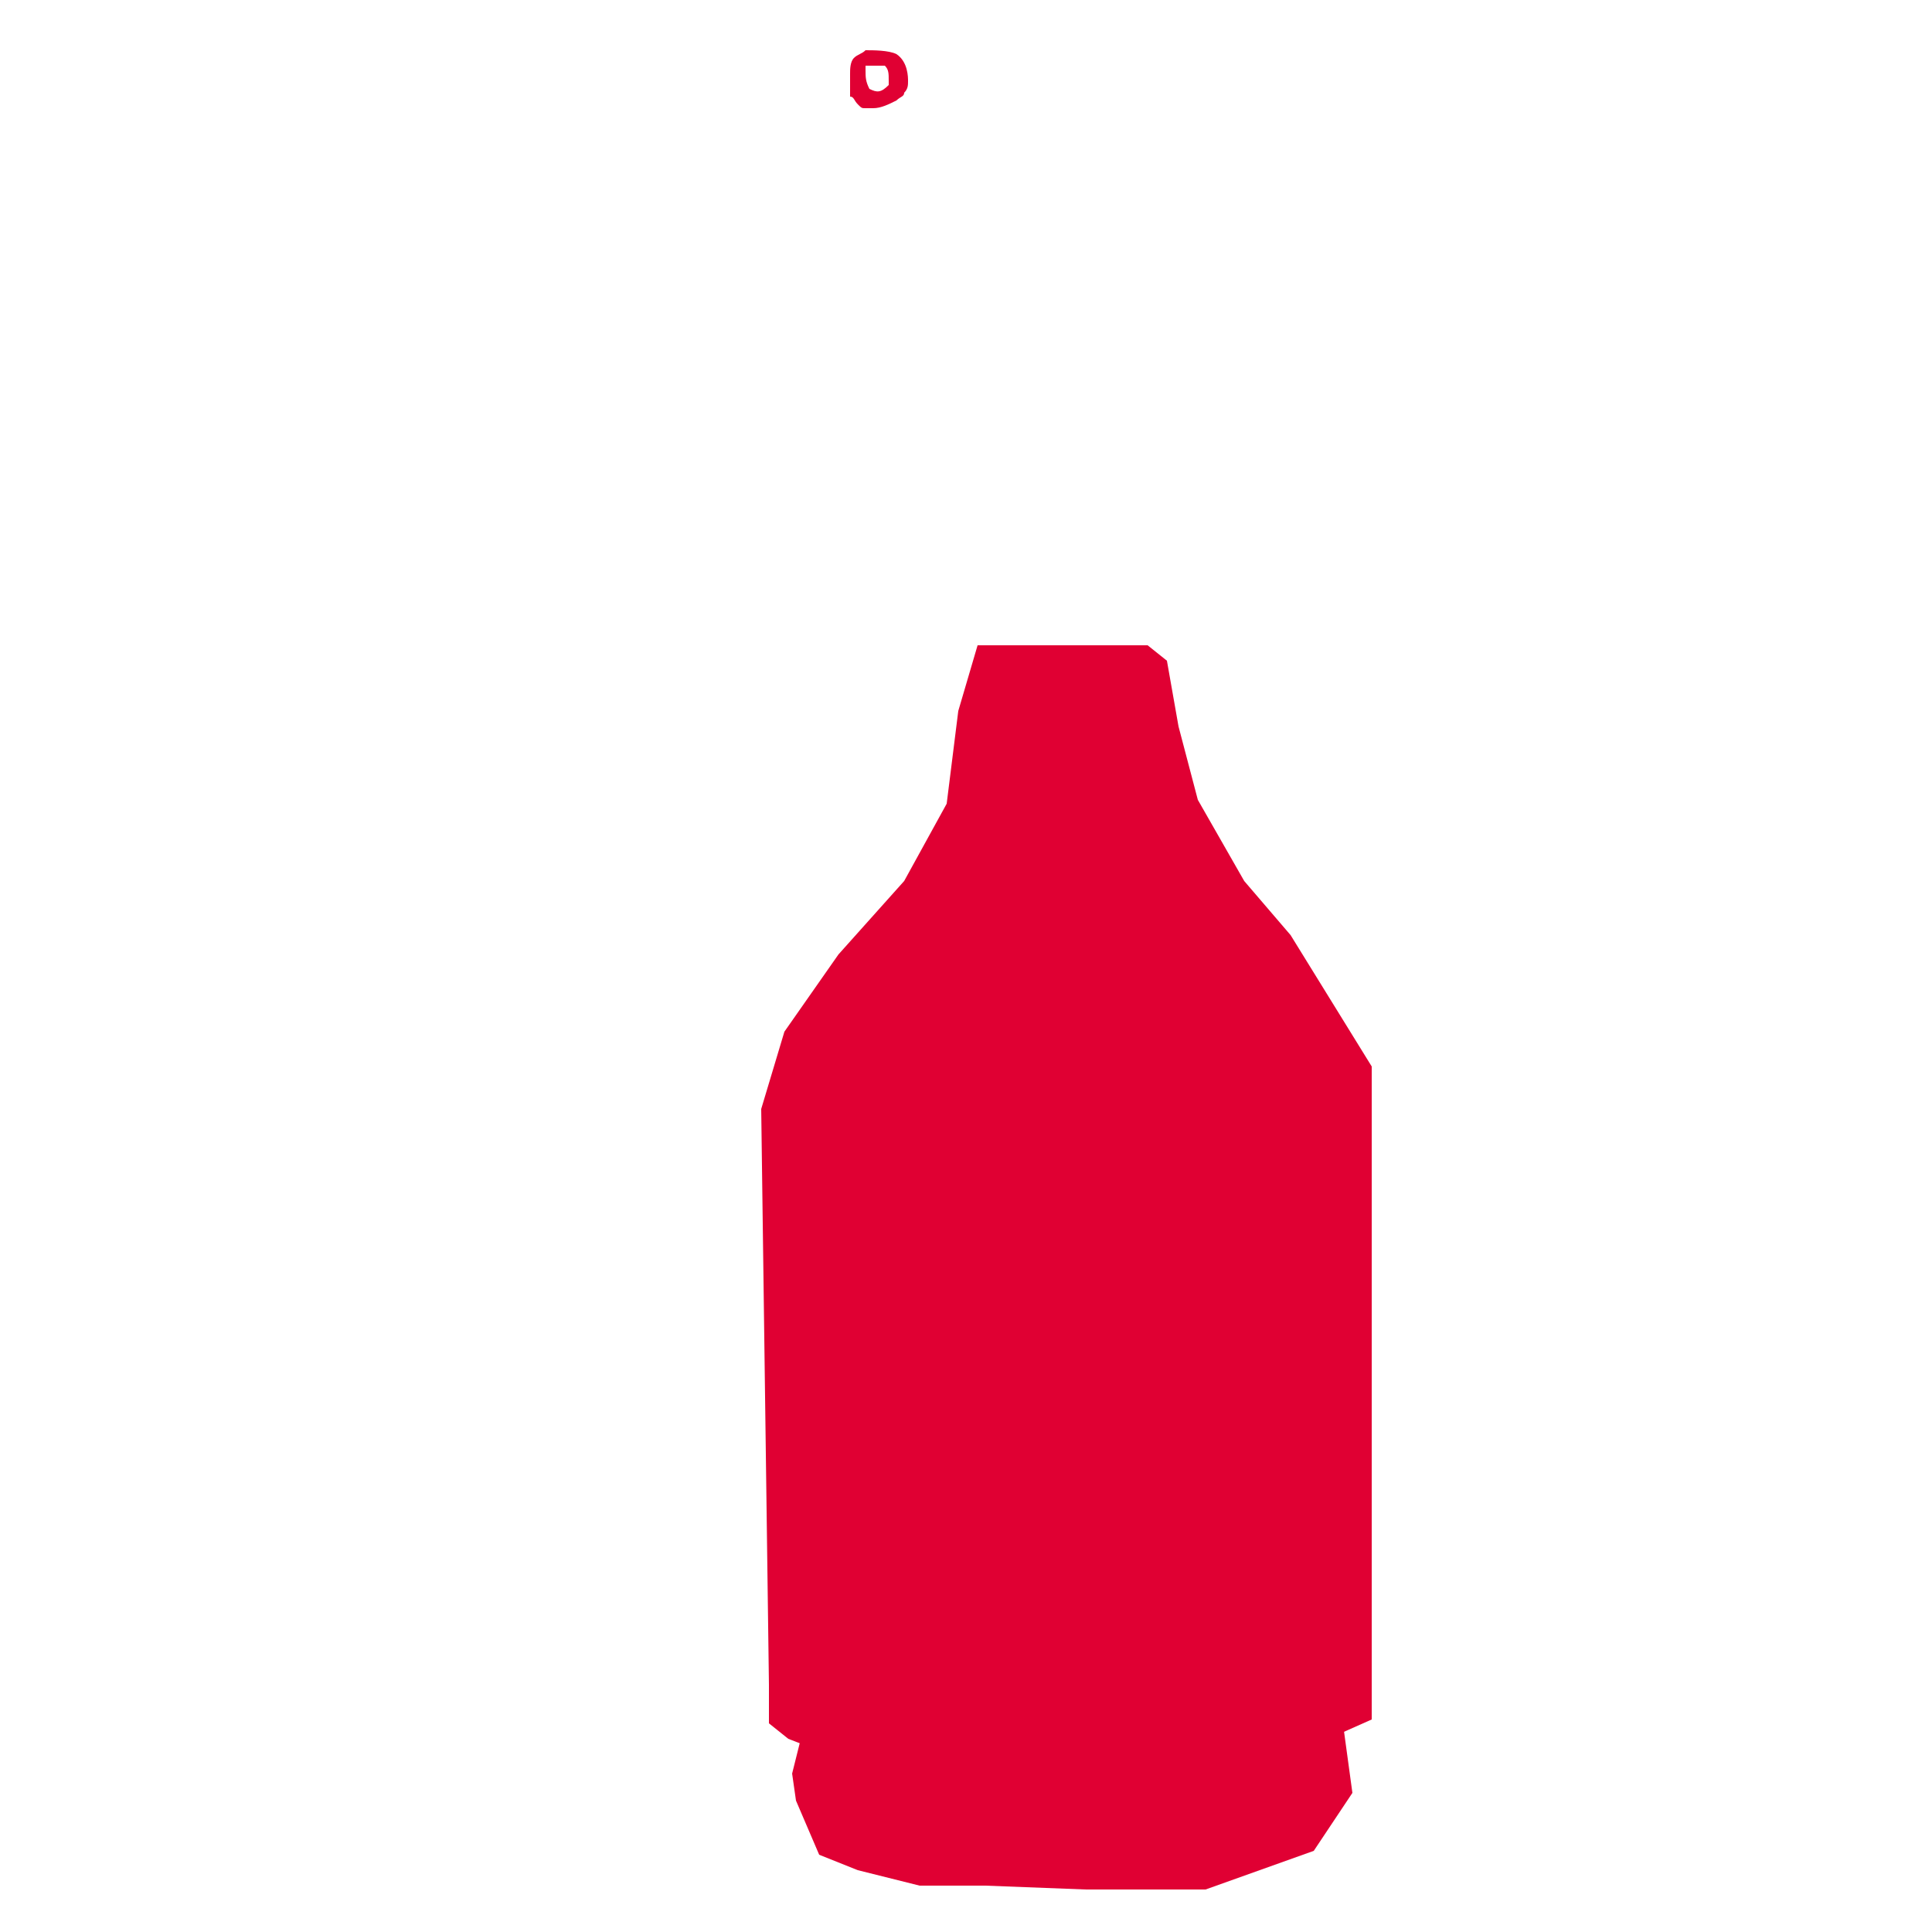
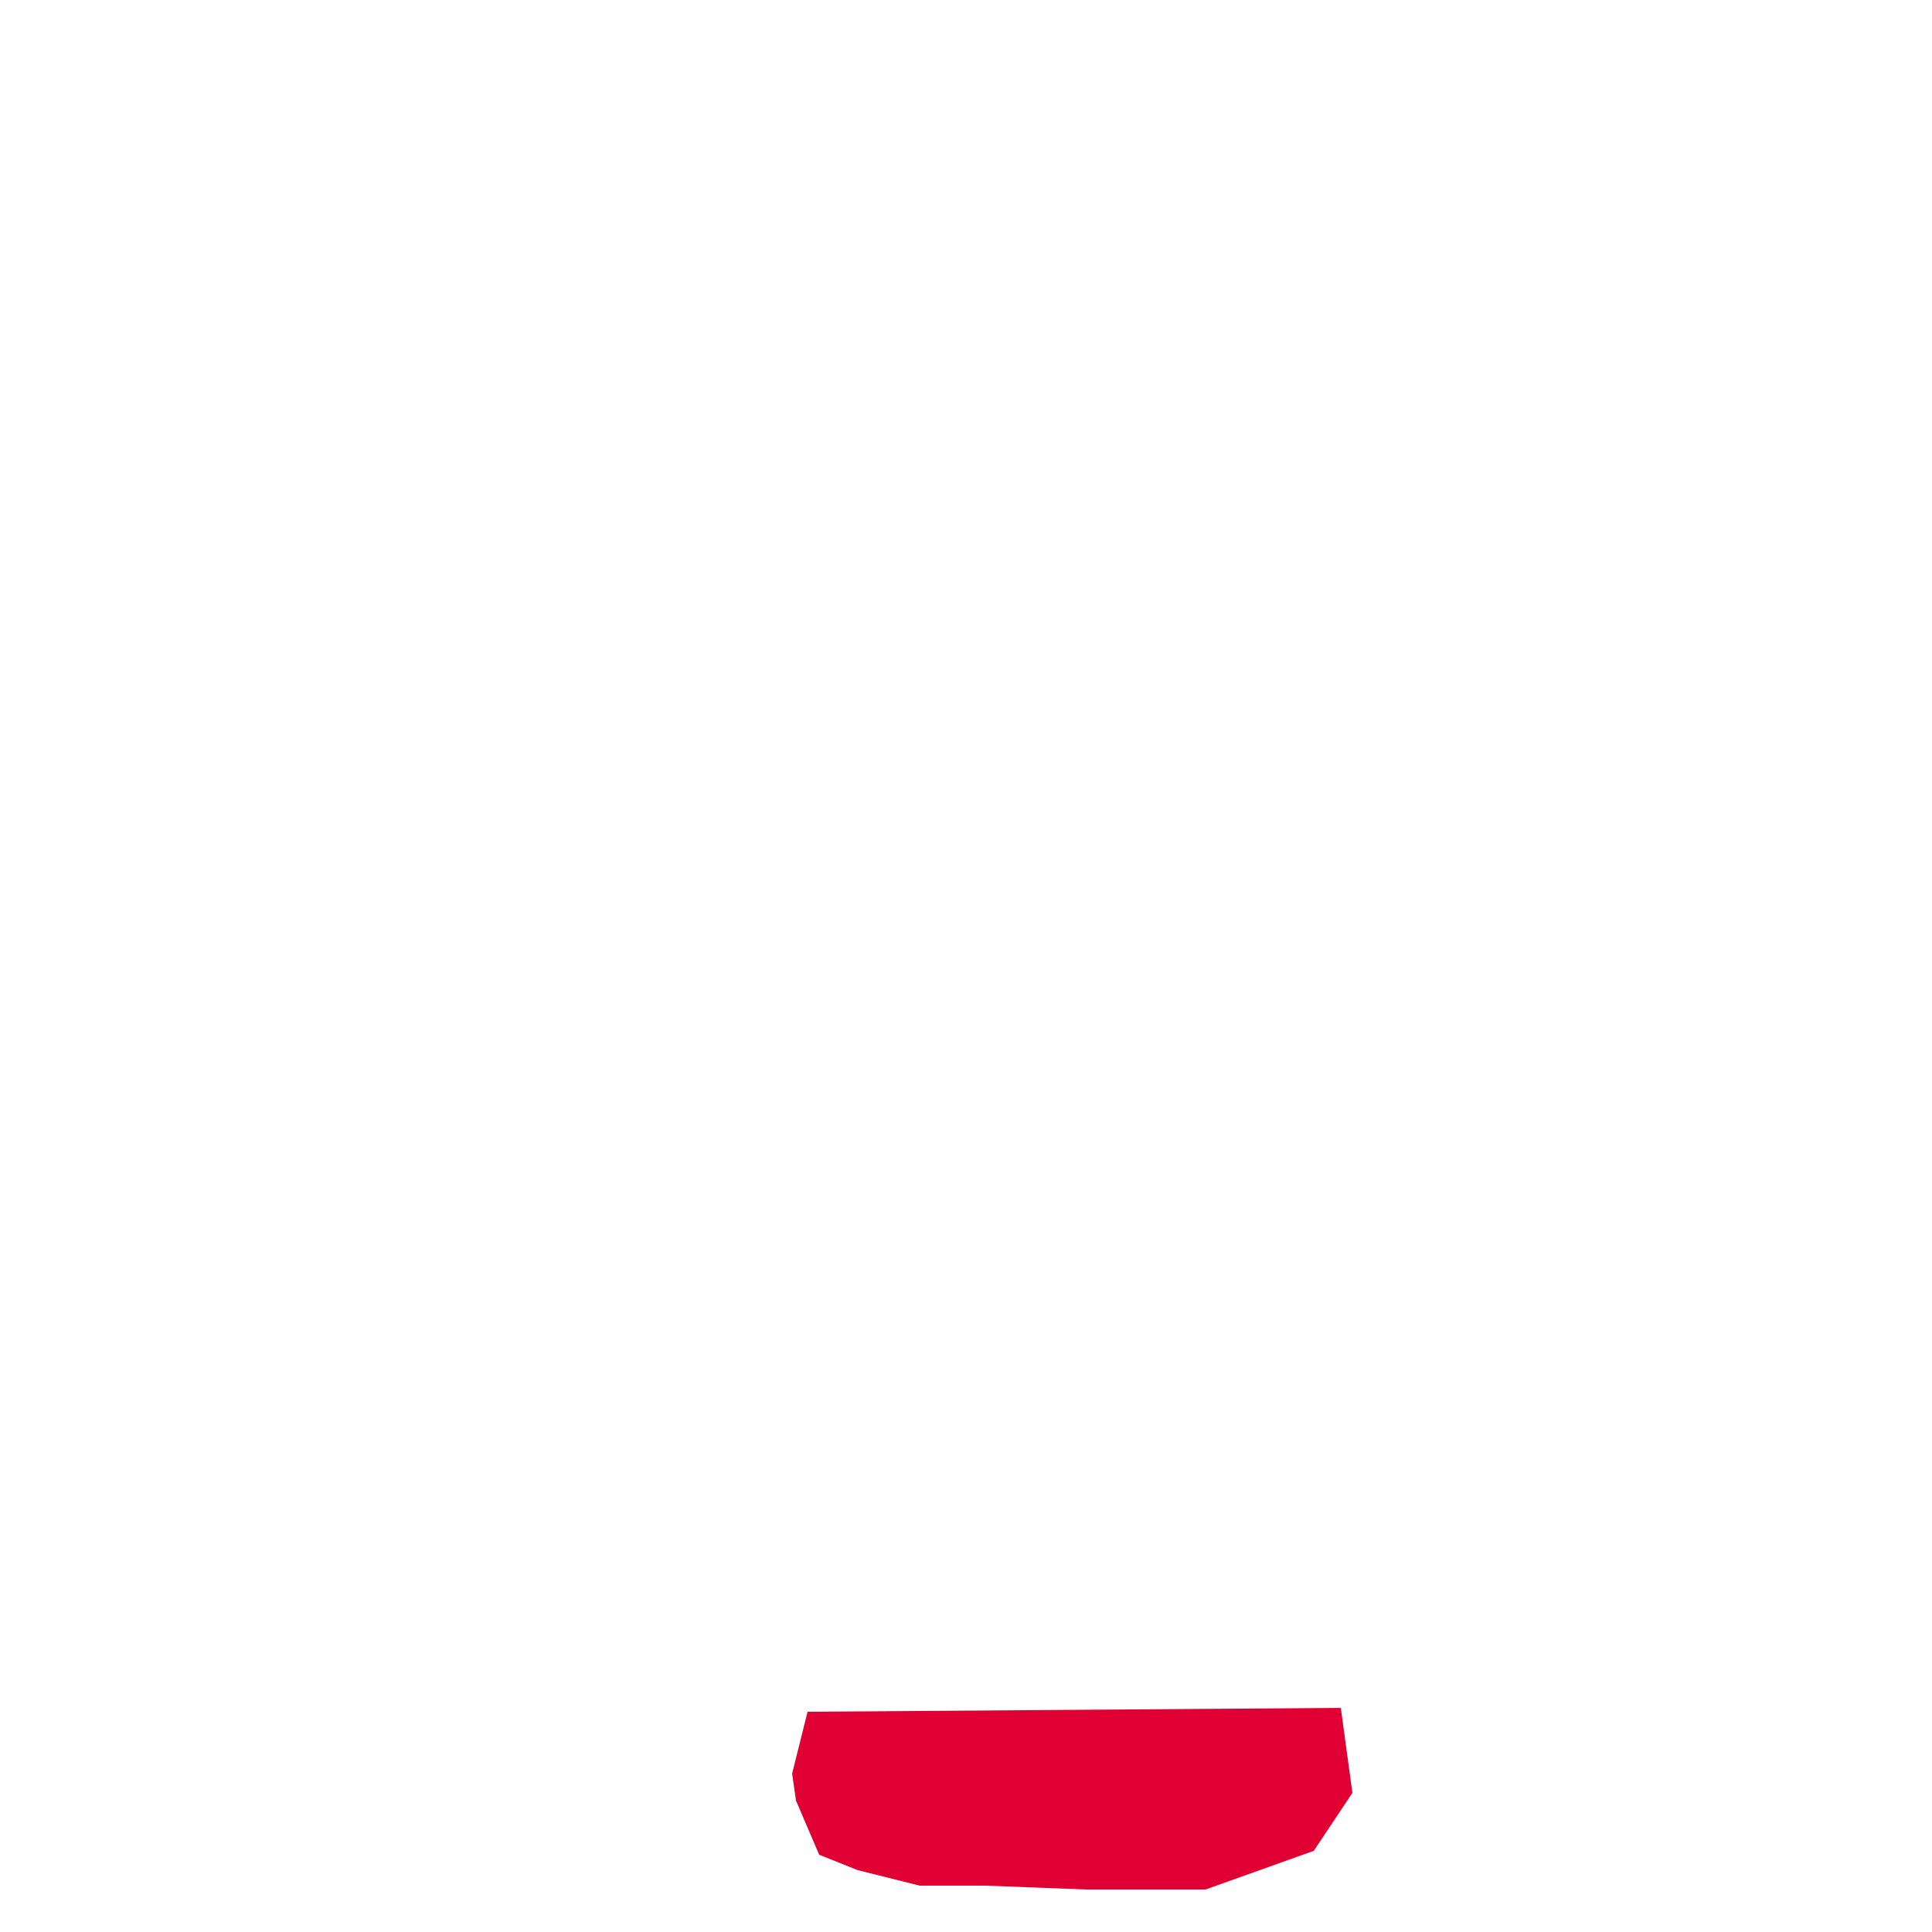
<svg xmlns="http://www.w3.org/2000/svg" xml:space="preserve" style="enable-background:new 0 0 50 50;" viewBox="0 0 50 50" y="0px" x="0px" id="Layer_1" version="1.1">
  <style type="text/css">
	.st0{clip-path:url(#SVGID_00000021805807596478800260000016106759972140667267_);}
	.st1{fill:#E00033;}
</style>
  <g>
    <defs>
      <rect height="49.3" width="22.7" x="13.2" id="SVGID_1_" />
    </defs>
    <clipPath id="SVGID_00000127004840165908147470000007771403338427405718_">
		
	</clipPath>
    <g style="clip-path:url(#SVGID_00000127004840165908147470000007771403338427405718_);">
-       <path d="M17,5.3C16.9,5.3,16.9,5.3,17,5.3C16.9,5.3,16.9,5.3,17,5.3l-1.7-0.3c-0.3-0.1-0.7-0.1-1-0.3    c0,0.1,0,0.1,0,0.2c0.5,0.2,1,0.4,1.4,0.5c0.1,0,0.3,0.1,0.4,0.1c0.3,0.1,0.6,0.2,0.9,0.3C16.9,5.6,16.9,5.4,17,5.3z M17.1,4.9    c0-0.1,0.1-0.2,0.1-0.4c-1-0.1-2-0.3-2.9-0.5c0,0,0,0.1,0,0.1c0,0,0,0,0,0c0.3,0.1,0.7,0.2,1,0.3L17,4.8C17,4.8,17,4.9,17.1,4.9z     M17.4,4.1l0.2-0.4c-0.4-0.1-0.8-0.2-1.2-0.3c-0.6-0.1-1.3-0.1-1.9-0.1c0,0.1,0,0.2-0.1,0.3C15.4,3.9,16.4,4.1,17.4,4.1z     M17.7,3.4l0.1-0.3c-0.1,0-0.1,0-0.2,0c-0.1,0-0.3-0.1-0.4-0.1c-0.9-0.2-1.8-0.2-2.7-0.1c0,0,0,0.1,0,0.1c0.6,0,1.3,0,1.9,0.1    C16.9,3.1,17.3,3.2,17.7,3.4z M22.4,7.7l-0.5-0.1c-0.1,0-0.3-0.1-0.4-0.1c-0.2-0.1-0.4-0.1-0.6-0.2C20.9,7.6,21,7.8,21,8.1    c0.1,0,0.1,0,0.2,0c0.3,0.1,0.7,0.2,1.1,0.2c0,0,0,0,0,0c0,0,0,0,0,0C22.4,8.1,22.4,7.9,22.4,7.7z M22.6,7.2c0-0.1,0-0.2,0.1-0.3    l-2-0.4c0,0.1,0,0.1,0,0.2c0,0,0,0.1,0,0.1c0,0,0,0,0,0C21,6.8,21.3,6.9,21.6,7C21.7,7,21.9,7,22,7L22.6,7.2z M22.8,6.2    c0.1-0.5,0.1-1,0.2-1.5c-0.2,0-0.4-0.1-0.7-0.1c-0.4,0.4-0.7,0.8-1.2,1.1l0,0c0,0-0.1,0.1-0.1,0.1L22.8,6.2z M25.2,2.2l0-0.2    c0-0.1-0.1-0.3-0.2-0.4c0-0.1-0.1-0.1-0.1-0.2c-0.1-0.1-0.2-0.1-0.2-0.1c-0.2-0.1-0.3-0.1-0.5-0.2C24,1.1,23.9,1.1,23.7,1    c-0.3,0-0.6-0.1-0.9-0.1c-0.7,0.4-1.4,0.8-2,1.2c-0.7,0.4-1.4,0.8-2,1.2l-0.6,1.4c-0.3,0.7-0.6,1.4-0.3,2c0.1,0.1,0.1,0.3,0.2,0.4    c0.2,0.3,0.4,0.6,0.4,1.1c0,0.4-0.1,0.7-0.3,1C18.1,9.3,18,9.5,18,9.6c-0.1,0.3,0,0.6,0,1c0,0.1,0,0.2,0,0.3    c0.1,0.8-0.1,1.3-0.4,1.7c-0.2,0.2-0.3,0.3-0.5,0.4c-0.2,0.1-0.4,0.2-0.4,0.4c0,0,0,0.1,0,0.2l0,0.1c0,0.7-0.2,1.3-0.5,1.9    c0.4,0.1,0.8,0.2,1.3,0.2c0.2-0.5,0.6-1,0.9-1.5c0.2-0.4,0.5-0.7,0.7-1.1c0.3-0.5,0.5-1,0.7-1.5l0.4-1c0.1-0.1,0.1-0.3,0.2-0.4    c0.2-0.5,0.4-0.9,0.4-1.3c0,0,0-0.1-0.1-0.1c-0.1-0.2-0.2-0.3-0.2-0.5c0-0.3-0.1-0.6-0.2-0.9l0-0.1c0-0.1-0.1-0.2-0.1-0.4    c0-0.2,0-0.3,0-0.4c0-0.2,0-0.5,0.2-0.7c0.1-0.2,0.3-0.4,0.5-0.5l0,0c0.4-0.4,0.8-0.7,1.2-1.2C22,4,22.1,4,22.2,4    c0.9,0.1,1.7,0.2,2.4,0.4c0-0.1,0.1-0.2,0.1-0.3l0-0.1C24.9,3.5,25.1,2.9,25.2,2.2z M25.6,16.3l-0.1-0.7c0-0.2-0.1-0.4-0.1-0.6    c0-0.2,0-0.4,0.1-0.6c0-0.1,0-0.2,0.1-0.3c-0.1,0-0.2,0.1-0.4,0.1c0,0,0,0.1,0,0.1c0,0.4,0,0.8,0,1.2c0,0.1,0,0.1,0,0.2    c0,0.1,0,0.3,0,0.4C25.2,16.3,25.4,16.3,25.6,16.3z M26.4,16.3l0-2c0-0.1,0-0.2,0-0.2c-0.1,0-0.2,0-0.3,0c0,0-0.1,0-0.1,0    c-0.1,0.1-0.1,0.3-0.1,0.5c0,0.2-0.1,0.3-0.1,0.5c0,0.2,0,0.3,0.1,0.5l0.2,0.8c0,0,0.1,0,0.1,0H26.4z M26.7,13.4    c0.1-0.4,0.1-0.9,0.1-1.3l0-1.5c0-0.1,0-0.2,0-0.3c-0.4-0.1-0.9-0.3-1.3-0.5l-0.1,0c-0.1,0-0.2-0.1-0.3-0.1    c-0.8-0.2-1.6-0.4-2.4-0.7c0,0,0,0.1,0,0.1c0,0,0,0.1,0,0.1c0,0,0.1,0.1,0.1,0.2c0,0.1,0.1,0.1,0.1,0.2c1,0.4,2,0.8,3,1.2    c0.2,0.1,0.3,0.3,0.3,0.5c0,0.1,0,0.2,0,0.3c0,0.2,0.1,0.4,0,0.7c-0.1,0.2-0.1,0.3-0.2,0.4c0,0.1-0.1,0.1-0.1,0.2    c-0.1,0.2-0.1,0.4-0.1,0.6c0.1,0,0.2,0,0.3,0C26.3,13.4,26.5,13.4,26.7,13.4z M27.3,9.5c0-0.3,0-0.5,0-0.8l-3-0.6    C23.9,8.1,23.5,8,23,7.8C23,8,22.9,8.2,22.9,8.4c0,0,0,0.1,0,0.1c0.8,0.3,1.6,0.5,2.4,0.7c0.1,0,0.3,0.1,0.4,0.1l0.1,0    c0.4,0.2,0.8,0.3,1.2,0.5C27,9.7,27.1,9.6,27.3,9.5z M27.6,16c0-0.3,0-0.6,0-0.8c0-0.4-0.1-0.8-0.2-1.1c-0.2,0-0.3,0-0.5,0    c0,0.1,0,0.2,0,0.2l0,2h0.7L27.6,16z M28.1,5.7c0-0.2,0.1-0.3,0-0.4c0,0,0,0,0,0c0,0,0,0,0,0c-0.1-0.1-0.3-0.1-0.4-0.1l-2.6-0.5    c0,0.1,0,0.1,0,0.2c0,0.1-0.1,0.2-0.1,0.2C24.9,5,24.8,5,24.7,5c-0.4-0.1-0.7-0.2-1.2-0.2c-0.1,0.9-0.2,1.8-0.4,2.6    c0.4,0.2,0.8,0.2,1.3,0.3l2.9,0.6c0-0.2,0.1-0.4,0.1-0.6c0-0.1,0.1-0.2,0.2-0.3c0.1-0.1,0.2-0.1,0.3-0.1c0,0,0,0,0.1,0    C28,6.8,28,6.2,28.1,5.7L28.1,5.7z M28.6,16.3c0-0.5,0-1.1,0-1.6c0-0.2,0-0.4-0.1-0.6h-0.7c0.1,0.3,0.2,0.7,0.2,1.1    c0,0.3,0,0.6,0,0.9l0,0.3H28.6z M29,11.1c0-0.3,0-0.5,0-0.8c0-0.1,0-0.1,0-0.2c0,0,0,0,0,0c-0.1,0-0.1,0-0.2-0.1    c-0.1-0.1-0.1-0.1-0.1-0.2C28.9,9.2,29,8.6,28.9,8c0-0.1-0.1-0.2-0.1-0.3c-0.1,0-0.1,0-0.2-0.1c-0.2,0-0.4,0-0.5,0    c0,0-0.1,0-0.1,0c0,0,0,0,0,0.1c-0.2,0.6-0.2,1.2-0.1,2c0,0.1,0,0.1-0.1,0.2c-0.1,0-0.1,0.1-0.2,0c-0.1,0-0.2,0-0.2,0.1    c-0.1,0.1-0.1,0.3-0.1,0.5l0,1.5c0,0.4,0,0.9-0.1,1.3c0.1,0,0.1,0,0.2,0h1.6c0,0,0-0.1,0-0.1c0-0.2,0-0.3,0-0.5c0-0.1,0-0.2,0-0.3    c0-0.1,0-0.2,0-0.3c0-0.1,0-0.3,0-0.4c0-0.2,0-0.3,0.1-0.4C29,11.2,29,11.1,29,11.1z M29,16.3h0.9c0-0.3-0.1-0.5-0.1-0.8    c0-0.1,0-0.2,0-0.2c0-0.3,0-0.5-0.1-0.7c-0.1-0.2-0.1-0.3-0.2-0.5h-0.6c0,0.2,0.1,0.4,0.1,0.6C29,15.2,29,15.7,29,16.3z     M30.5,15.7c0-0.5,0-1,0-1.4c0-0.1,0-0.1,0-0.2C30.4,14,30.2,14,30.1,14c0.1,0.1,0.1,0.2,0.1,0.3c0.1,0.3,0.1,0.6,0.1,0.9    c0,0.1,0,0.2,0,0.2c0,0.3,0,0.5,0.1,0.8h0.2C30.5,16.1,30.5,15.9,30.5,15.7z M32.9,7.3l-0.1-0.9c0-0.1,0-0.1,0-0.2    c0-0.1-0.1-0.2-0.2-0.2c-0.2-0.3-0.5-0.6-0.8-0.8c-0.2-0.2-0.5-0.4-0.8-0.5c-1.6-0.9-3.4-1.9-5.3-2.3l0,0.1    c-0.1,0.6-0.3,1.2-0.5,1.8l2.5,0.5c0.2,0,0.3,0.1,0.5,0.2c0.1,0,0.1,0.1,0.2,0.1c0.1,0.1,0.1,0.2,0.1,0.3c0,0.2,0,0.4,0,0.6l0,0    c-0.1,0.5-0.1,1-0.1,1.4c0,0,0.1,0,0.1,0c0.2,0,0.3,0,0.5,0.1c0.2,0.1,0.3,0.4,0.3,0.6c0.1,0.4,0.1,0.8,0,1.1    c0.2-0.4,0.5-0.7,0.8-1c0.5-0.4,1.2-0.5,1.8-0.6L32.9,7.3z M33.6,7.6V6.3c0-0.2,0-0.3,0-0.4c0-0.1-0.2-0.2-0.3-0.3    c-2.1-1.9-4.7-3.3-7.6-4.1c0.1,0.1,0.1,0.2,0.2,0.4c2,0.3,3.9,1.4,5.5,2.3c0.3,0.2,0.6,0.3,0.9,0.6C32.5,5,32.8,5.3,33,5.7    c0.1,0.1,0.2,0.2,0.2,0.4c0,0.1,0,0.2,0.1,0.3l0.1,1.1c0,0.1-0.1,0.2-0.2,0.2l-1.2,0.2c-0.5,0.1-1.2,0.2-1.6,0.6    c-0.5,0.3-0.8,0.9-1,1.4c0,0,0,0,0,0c0,0.1,0.1,0.2,0.1,0.3c0,0.3,0,0.6,0,0.9c0,0.1,0,0.2-0.1,0.3c0,0.1,0,0.3-0.1,0.4    c0,0.1,0,0.3,0,0.4c0,0.1,0,0.2,0,0.3c0,0.1,0,0.2,0,0.3c0,0.2,0,0.3,0,0.4c0,0,0,0.1,0,0.1h0.5c0-0.1-0.1-0.2-0.1-0.2    c0-0.1,0-0.3,0-0.4c0-0.3,0-0.6,0-0.9c0-0.2,0-0.4-0.1-0.6c0-0.1-0.1-0.3-0.1-0.4c-0.1-0.6,0.1-1.4,1.5-1.9    c0.6-0.2,1.3-0.5,1.9-0.8c0.1-0.1,0.4-0.2,0.4-0.3C33.6,7.8,33.6,7.7,33.6,7.6z M34.3,47c0.2-0.5,0.2-0.8,0.2-1.1v0    c0-0.1,0-0.3,0-0.4c-0.7,0.2-1.5,0.4-2.3,0.5c-0.7,0.1-1.4,0.1-2.1,0.1h-6c0,0,0,0,0,0c-1.1,0-2.2,0-3.2-0.4c0,0.1,0,0.2,0,0.3    l0,0c0,0.3,0,0.7,0.2,1.1c0.3,0.8,1.5,1,2.4,1.2c1,0.2,2,0.2,3,0.2c0.5,0,0.9,0,1.4,0c1.3,0,2.7,0.1,4-0.2    C32.8,48,34.1,47.7,34.3,47z M35,44.6c0.3-0.3,0.3-0.5,0.2-1.1c0-0.1,0-0.3,0-0.4l0-13c0-0.2,0-0.4,0-0.6c0-0.4,0-0.8,0-1.2    c0-0.3-0.2-0.7-0.4-1l-0.1-0.1c-0.4-0.9-1-1.7-1.8-2.6c-0.2-0.2-0.3-0.4-0.5-0.6c-1-1.3-2.1-2.6-2.3-4.2c-0.1-0.8-0.1-1.6-0.1-2.4    h-4c-0.1,0-0.1,0-0.2,0c-0.1,0-0.2,0-0.3,0c-0.1,0-0.2,0-0.3,0c0.1,0.8,0.1,1.6-0.1,2.4c-0.2,1.7-1.3,3-2.3,4.2    c-0.2,0.2-0.3,0.4-0.5,0.6c-0.7,0.9-1.3,1.8-1.7,2.6l-0.1,0.1c-0.2,0.3-0.4,0.7-0.4,1c0,0.4,0,0.8,0,1.2c0,0.2,0,0.4,0,0.6l0,13    c0,0.2,0,0.3,0,0.4c0,0.4,0,0.7,0.1,0.9c0,0,0,0,0,0c1,0.8,2.3,0.8,3.7,0.8c0,0,0,0,0,0l6,0c0.7,0,1.3,0,2-0.1    C33.2,45.2,34.1,45,35,44.6z M36.1,43.5c0,0.6,0.1,1.2-0.6,1.8c-0.1,0.1-0.1,0.1-0.1,0.2c0,0,0,0.1,0,0.2v0c0,0.5,0,0.9-0.2,1.5    c-0.4,1.2-2,1.6-3,1.8c-1,0.2-2,0.3-2.9,0.3c-0.4,0-0.8,0-1.3,0c-0.5,0-0.9,0-1.4,0c-1.1,0-2.2,0-3.2-0.2c-1-0.2-2.6-0.6-3-1.8    c-0.2-0.6-0.3-1-0.2-1.5v0c0-0.1,0-0.2,0-0.2c0,0,0,0-0.1-0.1c-0.7-0.6-0.6-1.2-0.6-1.8c0-0.1,0-0.3,0-0.4l0-13c0-0.2,0-0.4,0-0.6    c0-0.4,0-0.9,0-1.4c0.1-0.5,0.3-0.9,0.5-1.3l0.1-0.1c0.5-0.9,1.1-1.8,1.8-2.8c0.2-0.2,0.3-0.4,0.5-0.6c0.9-1.2,1.9-2.4,2.1-3.8    c0.1-0.9,0.1-1.8,0-2.6c0,0,0-0.1,0-0.1c0,0,0,0,0,0c-0.2-0.3-0.2-0.7-0.2-1c0-0.1,0-0.1,0-0.1c0-0.4,0-0.8,0-1.2    c0-0.2,0-0.8,0.5-1.1c0.1,0,0.1-0.1,0.2-0.1c0-0.2,0.1-0.5,0.2-0.7c0-0.1,0.1-0.2,0.2-0.3c0.1-0.1,0.1-0.1,0.1-0.2    c0-0.1,0-0.2,0-0.3c0-0.1,0-0.2,0-0.2c-1-0.4-1.9-0.8-2.9-1.1c-0.1-0.1-0.2-0.2-0.3-0.3c0,0-0.1-0.1-0.1-0.2    C22,9.7,22,9.6,21.9,9.4l0-0.1c0-0.1,0-0.1-0.1-0.2c-0.1,0-0.2,0-0.3,0c0,0.5-0.3,1-0.5,1.5C21.1,10.7,21,10.8,21,11l-0.4,1    c-0.2,0.5-0.4,1.1-0.7,1.6c-0.2,0.4-0.5,0.8-0.7,1.2c-0.4,0.6-0.7,1.1-0.9,1.7c-0.1,0.2-0.3,0.3-0.5,0.3c-0.8-0.1-1.6-0.2-2.3-0.4    c-0.1,0-0.2-0.1-0.3-0.3c-0.1-0.1,0-0.3,0-0.4c0.4-0.6,0.7-1.3,0.7-1.9l0-0.1c0-0.1,0-0.3,0-0.4c0.1-0.5,0.5-0.7,0.8-0.9    c0.1-0.1,0.3-0.2,0.4-0.3c0.2-0.2,0.2-0.5,0.2-1c0-0.1,0-0.2,0-0.3c-0.1-0.4-0.1-0.8,0-1.3c0.1-0.2,0.1-0.4,0.2-0.6    c0.1-0.2,0.2-0.4,0.2-0.6c0-0.2-0.1-0.4-0.3-0.7C17.1,7.4,17,7.2,17,7c0-0.1,0-0.1-0.1-0.2c0,0-0.1,0-0.1,0    c-0.3-0.2-0.6-0.2-1-0.3c-0.1,0-0.3-0.1-0.4-0.1c-0.7-0.2-1.3-0.5-1.9-0.7c-0.2-0.1-0.3-0.3-0.2-0.5c0.1-0.3,0.1-0.6,0.2-1    c0.1-0.6,0.2-1.3,0.5-1.8C14,2,14.1,1.9,14.3,1.9h0.1c1,0,2.1-0.1,3.1,0.1c0.2,0,0.3,0.1,0.5,0.1c0.1,0,0.3,0.1,0.4,0.1    c0.1,0,0.1,0.1,0.2,0.1c0.6-0.3,1.2-0.7,1.8-1c0.7-0.4,1.5-0.9,2.2-1.3C22.6,0,22.7,0,22.7,0c4.2,0.4,8.1,2.2,11.1,4.9    c0.2,0.2,0.4,0.3,0.5,0.6c0.1,0.3,0.1,0.6,0.1,0.8l0,1.3c0,0.2,0,0.4-0.1,0.6c-0.2,0.4-0.6,0.6-0.9,0.7c-0.6,0.3-1.3,0.5-1.9,0.8    c-0.7,0.3-1.1,0.6-1,1c0,0.1,0,0.2,0.1,0.3c0.1,0.3,0.1,0.5,0.1,0.9c0,0.3,0,0.5,0,0.8c0,0.1,0,0.1,0,0.2c0.2,0.2,0.3,0.4,0.4,0.6    l0,0.1c0.1,0.2,0.2,0.4,0.2,0.6c0.1,0.5,0.1,1.1,0,1.6c0,0.3,0,0.7,0,0.9c0,0.1,0,0.2-0.1,0.3c-0.1,0.1-0.1,0.1-0.2,0.1    c-0.1,0.8-0.1,1.6,0,2.3c0.2,1.4,1.2,2.7,2.1,3.8c0.2,0.2,0.3,0.4,0.5,0.6c0.8,1,1.4,1.8,1.8,2.8l0.1,0.1c0.2,0.4,0.4,0.8,0.5,1.3    c0.1,0.4,0,0.9,0,1.4c0,0.2,0,0.4,0,0.6l0,13C36.1,43.3,36.1,43.4,36.1,43.5" class="st1" />
-     </g>
+       </g>
  </g>
-   <path d="M23,2.2c0,0,0-0.1,0-0.1c0-0.2,0-0.3-0.1-0.4c0,0-0.2,0-0.4,0c-0.1,0-0.1,0-0.1,0c0,0,0,0,0,0.1  c0,0.2,0,0.3,0.1,0.5c0,0,0,0,0,0C22.7,2.4,22.8,2.4,23,2.2C23,2.3,23,2.3,23,2.2z M23.2,1.4c0.3,0.2,0.3,0.6,0.3,0.7  c0,0.1,0,0.2-0.1,0.3c0,0.1-0.1,0.1-0.2,0.2c-0.2,0.1-0.4,0.2-0.6,0.2c-0.1,0-0.1,0-0.2,0c-0.1,0-0.1,0-0.2-0.1  c-0.1-0.1-0.1-0.2-0.2-0.2C22,2.3,22,2.1,22,1.9c0-0.1,0-0.3,0.1-0.4c0.1-0.1,0.2-0.1,0.3-0.2C22.6,1.3,23,1.3,23.2,1.4" class="st1" />
-   <polygon points="20.4,45 22.2,45.7 26,45.7 29,45.6 31.5,45.6 33.1,45.4 34.6,44.9 35.5,44.5 35.5,27.6 33.4,24.2   32.2,22.8 31,20.7 30.5,18.8 30.2,17.1 29.7,16.7 25.3,16.7 24.8,18.4 24.5,20.8 23.4,22.8 21.7,24.7 20.3,26.7 19.7,28.7   19.9,43.6 19.9,44.6" class="st1" />
  <polygon points="20.5,45.9 20.9,44.3 34.7,44.2 35,46.4 34,47.9 31.2,48.9 28.1,48.9 25.5,48.8 23.8,48.8 22.2,48.4   21.2,48 20.6,46.6" class="st1" />
</svg>